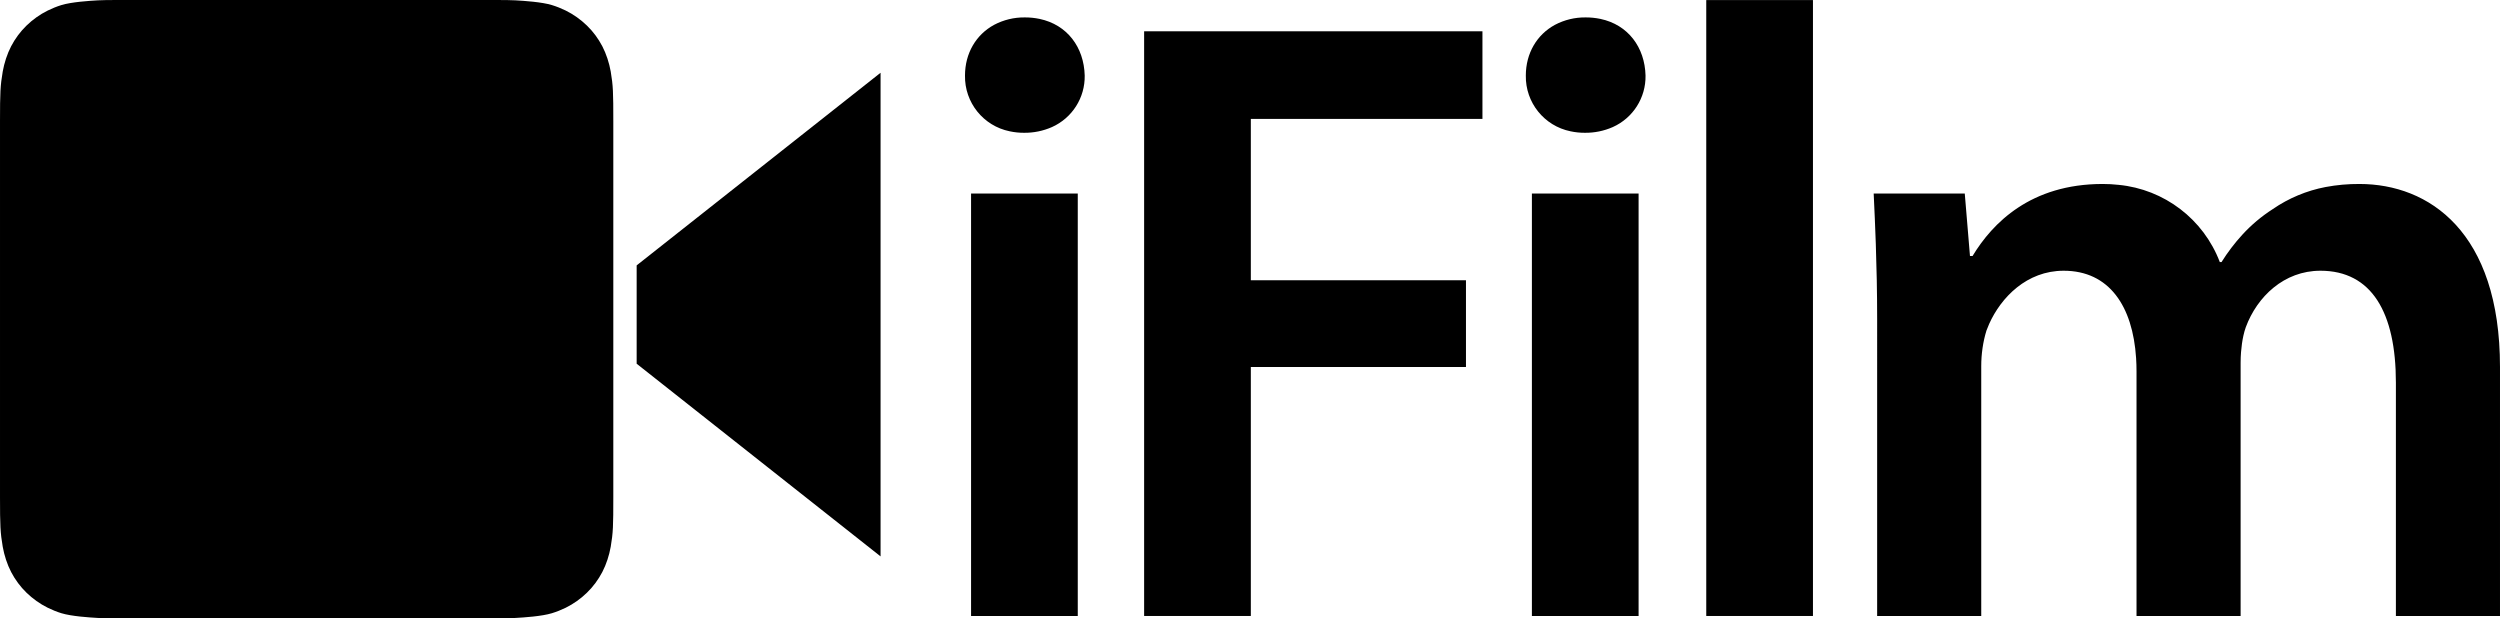
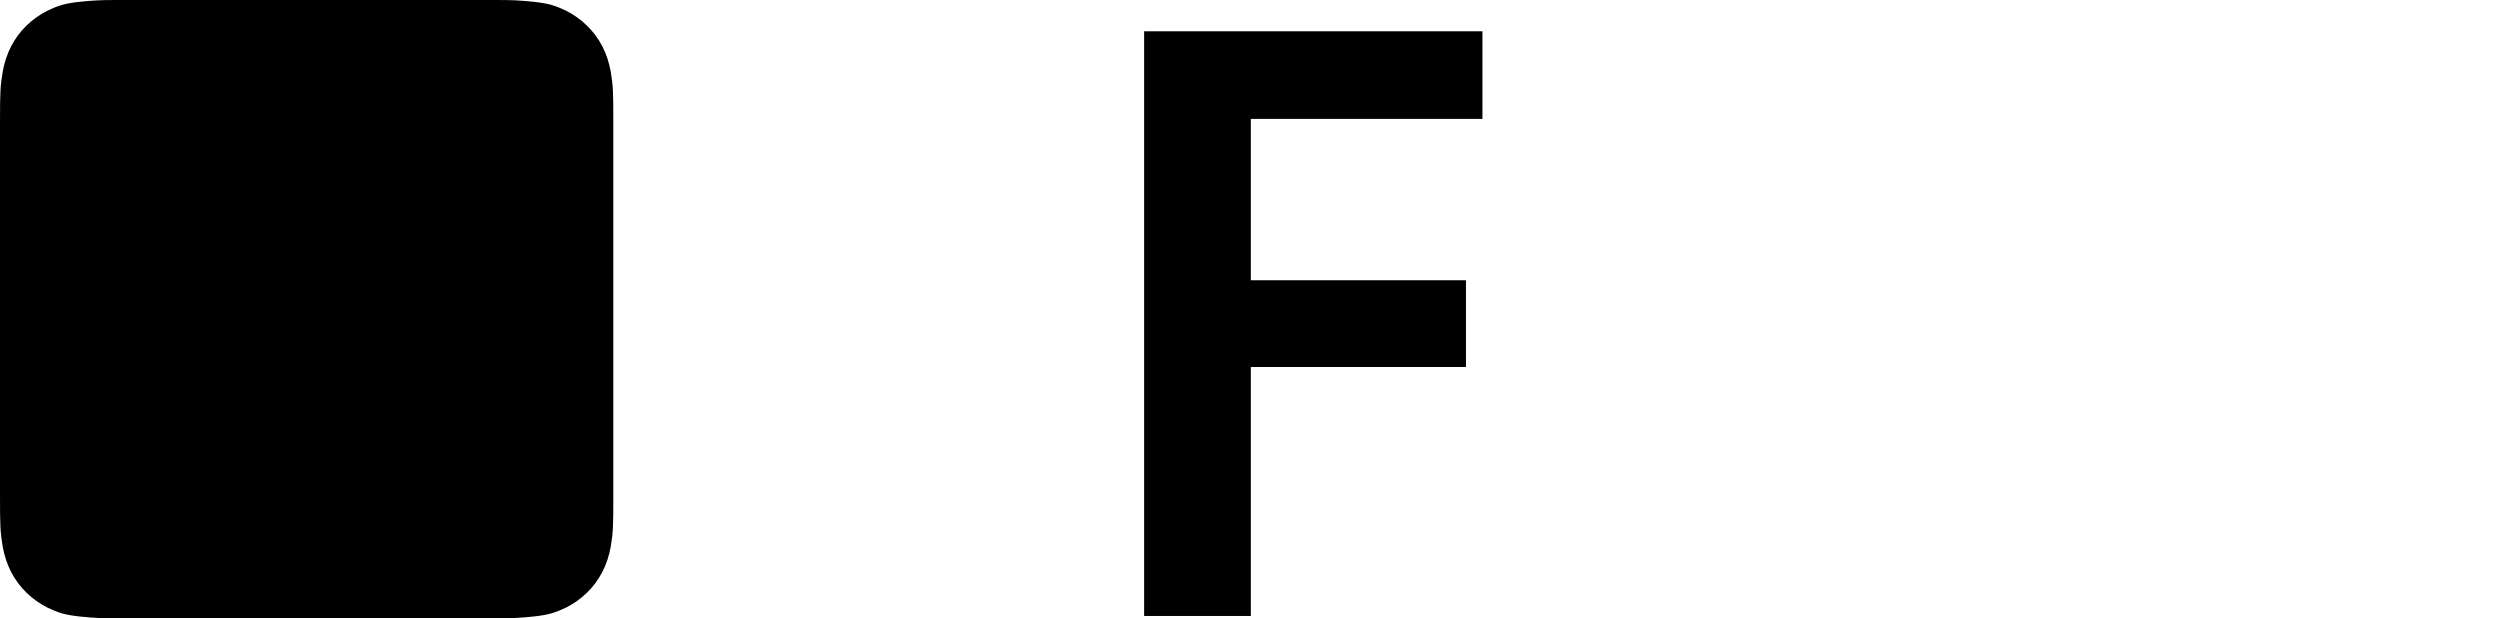
<svg xmlns="http://www.w3.org/2000/svg" version="1.1" width="1084.551" height="268.21" viewBox="0,0,1084.551,268.21">
  <g transform="translate(302.276,-45.895)">
    <g data-paper-data="{&quot;isPaintingLayer&quot;:true}" fill="#000000" stroke="none" stroke-linejoin="miter" stroke-miterlimit="10" stroke-dasharray="" stroke-dashoffset="0" style="mix-blend-mode: normal">
-       <path d="M118.993,313.117v-183.273h46.289v183.273zM148.708,54.093c12.024,2.536 19.261,12.31 19.584,24.571c0.168,9.626 -5.423,18.424 -14.21,22.358c-3.821,1.682 -7.958,2.528 -12.133,2.48c-2.078,0.006 -4.151,-0.21 -6.183,-0.644c-11.457,-2.329 -19.62,-12.504 -19.407,-24.194c0,-9.638 4.783,-17.733 12.626,-21.993c4.107,-2.173 8.694,-3.281 13.341,-3.221c2.144,-0.008 4.283,0.208 6.383,0.644z" fill-rule="evenodd" stroke-width="0" stroke-linecap="round" />
      <path d="M194.071,59.471h146.769v38.009h-100.48v69.997h93.33v37.633h-93.33v108.007h-46.289z" fill-rule="evenodd" stroke-width="0" stroke-linecap="round" />
-       <path d="M362.291,313.117v-183.273h46.289v183.273zM392.006,54.093c12.024,2.536 19.261,12.31 19.584,24.571c0.168,9.626 -5.423,18.424 -14.21,22.358c-3.821,1.682 -7.958,2.528 -12.133,2.48c-2.078,0.006 -4.151,-0.21 -6.183,-0.644c-11.457,-2.329 -19.62,-12.504 -19.407,-24.194c0,-9.638 4.783,-17.733 12.626,-21.993c4.107,-2.173 8.694,-3.281 13.341,-3.221c2.144,-0.008 4.283,0.208 6.383,0.644z" fill-rule="evenodd" stroke-width="0" stroke-linecap="round" />
-       <path d="M437.933,45.923h46.289v267.195h-46.289z" fill-rule="evenodd" stroke-width="0" stroke-linecap="round" />
-       <path d="M512.07,184.412c0,-11.854 -0.237,-22.636 -0.58,-32.617c-0.259,-7.319 -0.568,-14.636 -0.926,-21.951h39.515l2.258,27.096h1.129c8.656,-14.301 25.214,-31.235 56.45,-31.235c2.306,-0.002 4.61,0.125 6.902,0.38c19.811,1.909 36.825,14.888 43.903,33.49h0.753c2.636,-4.219 5.653,-8.187 9.013,-11.854c3.897,-4.257 8.331,-7.989 13.19,-11.102c6.901,-4.757 14.716,-8.025 22.949,-9.596c4.842,-0.907 9.759,-1.348 14.684,-1.317c30.106,0 60.966,20.698 60.966,79.406v108.007h-45.16v-101.233c0,-30.483 -10.537,-48.547 -32.741,-48.547c-15.806,0 -27.472,11.29 -32.364,24.461c-0.427,1.203 -0.777,2.433 -1.046,3.681c-0.493,2.213 -0.835,4.663 -1.027,7.109c-0.122,1.544 -0.183,3.092 -0.184,4.64v109.888h-45.16v-106.125c0.001,-1.918 -0.059,-3.836 -0.181,-5.75c-1.445,-22.505 -11.625,-37.904 -31.431,-37.904c-15.979,0 -27.148,11.542 -32.323,23.088c-0.425,0.945 -0.815,1.905 -1.17,2.879c-1.505,4.892 -2.258,10.161 -2.258,15.43v108.383h-45.16z" fill-rule="evenodd" stroke-width="0" stroke-linecap="round" />
      <g fill-rule="nonzero" stroke-width="1" stroke-linecap="butt">
        <path d="M-93.323,45.899c3.055,0 11.312,-0.045 14.609,0.14c3.926,0.22 11.474,0.726 15.818,2.042c2.03,0.615 4.128,1.456 6.037,2.39c3.439,1.699 6.521,3.916 9.217,6.53c2.696,2.614 4.907,5.621 6.659,8.956c1.729,3.324 2.993,7.252 3.653,10.976c1.044,6.127 1.12,9.13 1.12,21.594v162.963c0,12.464 -0.076,15.467 -1.12,21.594c-0.66,3.725 -1.924,7.653 -3.653,10.977c-1.752,3.336 -3.963,6.342 -6.659,8.956c-2.696,2.615 -5.778,4.831 -9.217,6.53c-1.91,0.934 -4.007,1.775 -6.037,2.39c-4.344,1.316 -11.892,1.821 -15.818,2.042c-3.297,0.185 -11.554,0.11 -14.609,0.11h-151.837c-3.055,0 -11.312,0.075 -14.609,-0.11c-3.926,-0.22 -11.475,-0.726 -15.819,-2.042c-2.03,-0.615 -4.066,-1.456 -5.976,-2.39c-3.439,-1.699 -6.52,-3.916 -9.216,-6.53c-2.696,-2.615 -4.908,-5.621 -6.66,-8.956c-1.729,-3.324 -2.993,-7.252 -3.653,-10.977c-1.044,-6.127 -1.181,-9.13 -1.181,-21.594v-162.963c0,-12.464 0.137,-15.467 1.181,-21.594c0.66,-3.725 1.924,-7.652 3.653,-10.976c1.752,-3.336 3.964,-6.342 6.66,-8.956c2.696,-2.615 5.777,-4.831 9.216,-6.53c1.91,-0.934 3.946,-1.775 5.976,-2.39c4.344,-1.316 11.893,-1.821 15.819,-2.042c3.297,-0.185 11.555,-0.14 14.609,-0.14z" data-paper-data="{&quot;index&quot;:null}" />
-         <path d="M-26.082,161.023l105.814,-83.564v209.81l-105.814,-83.582z" data-paper-data="{&quot;index&quot;:null}" />
      </g>
    </g>
  </g>
</svg>